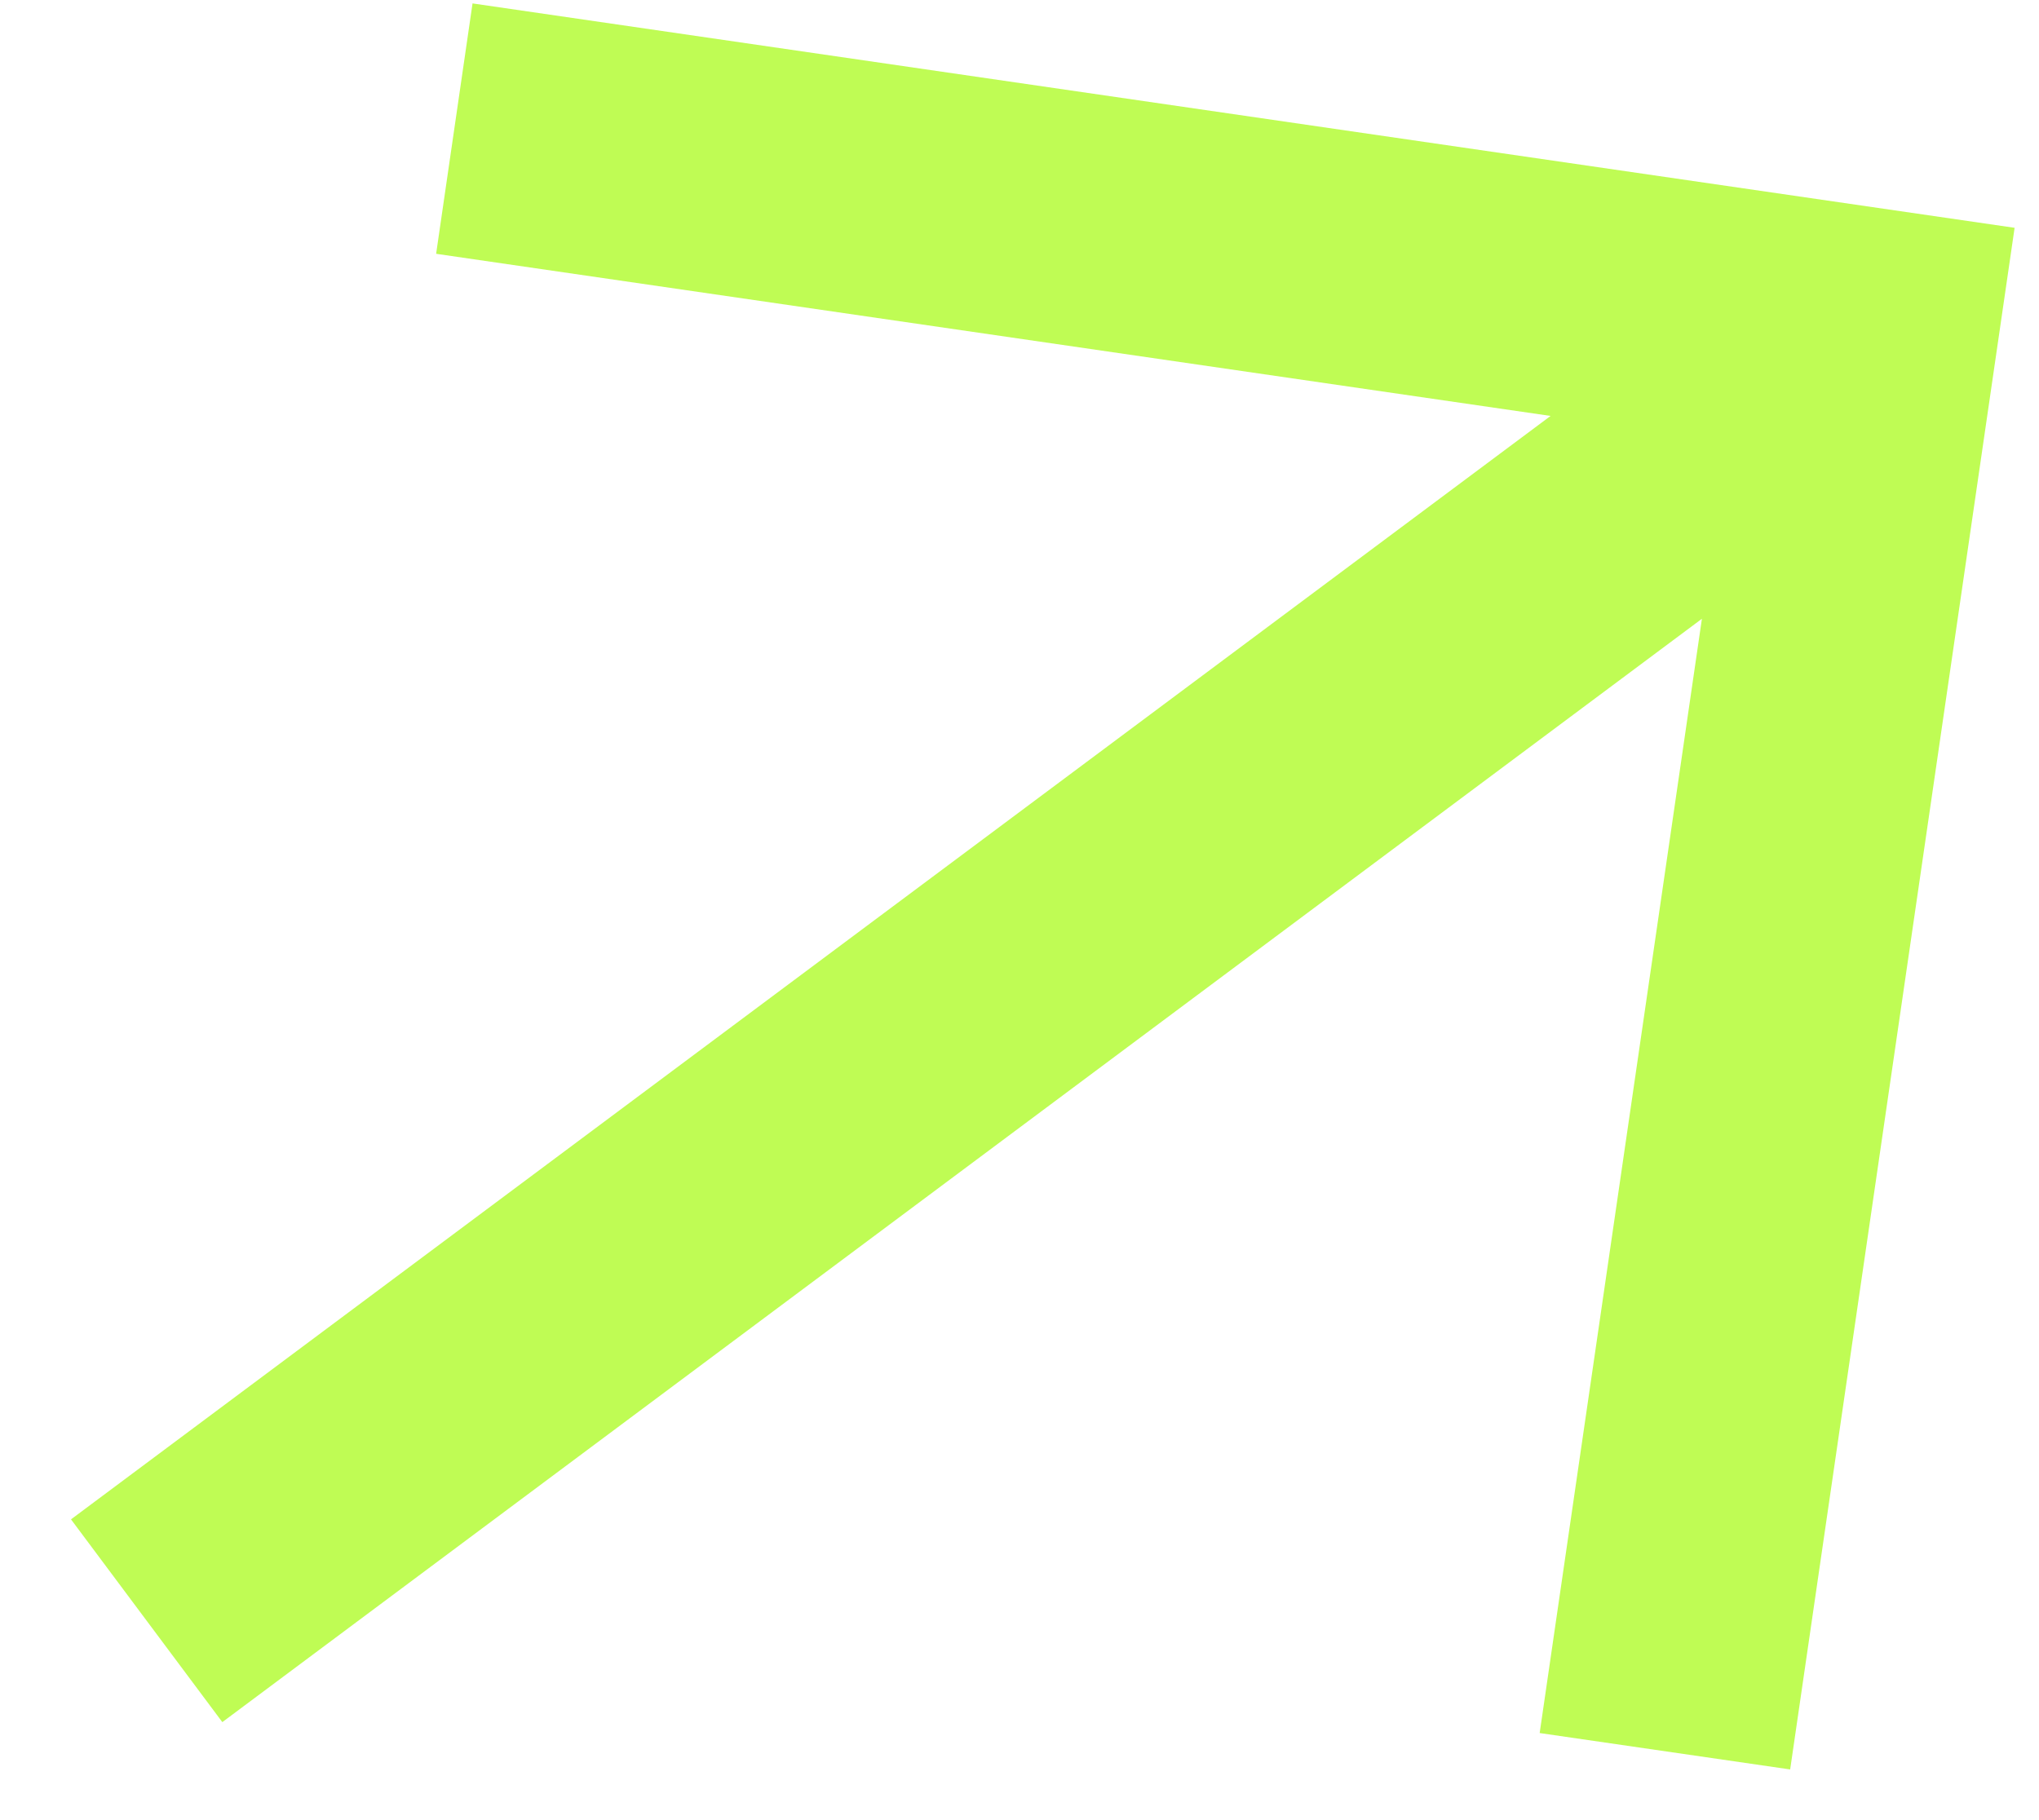
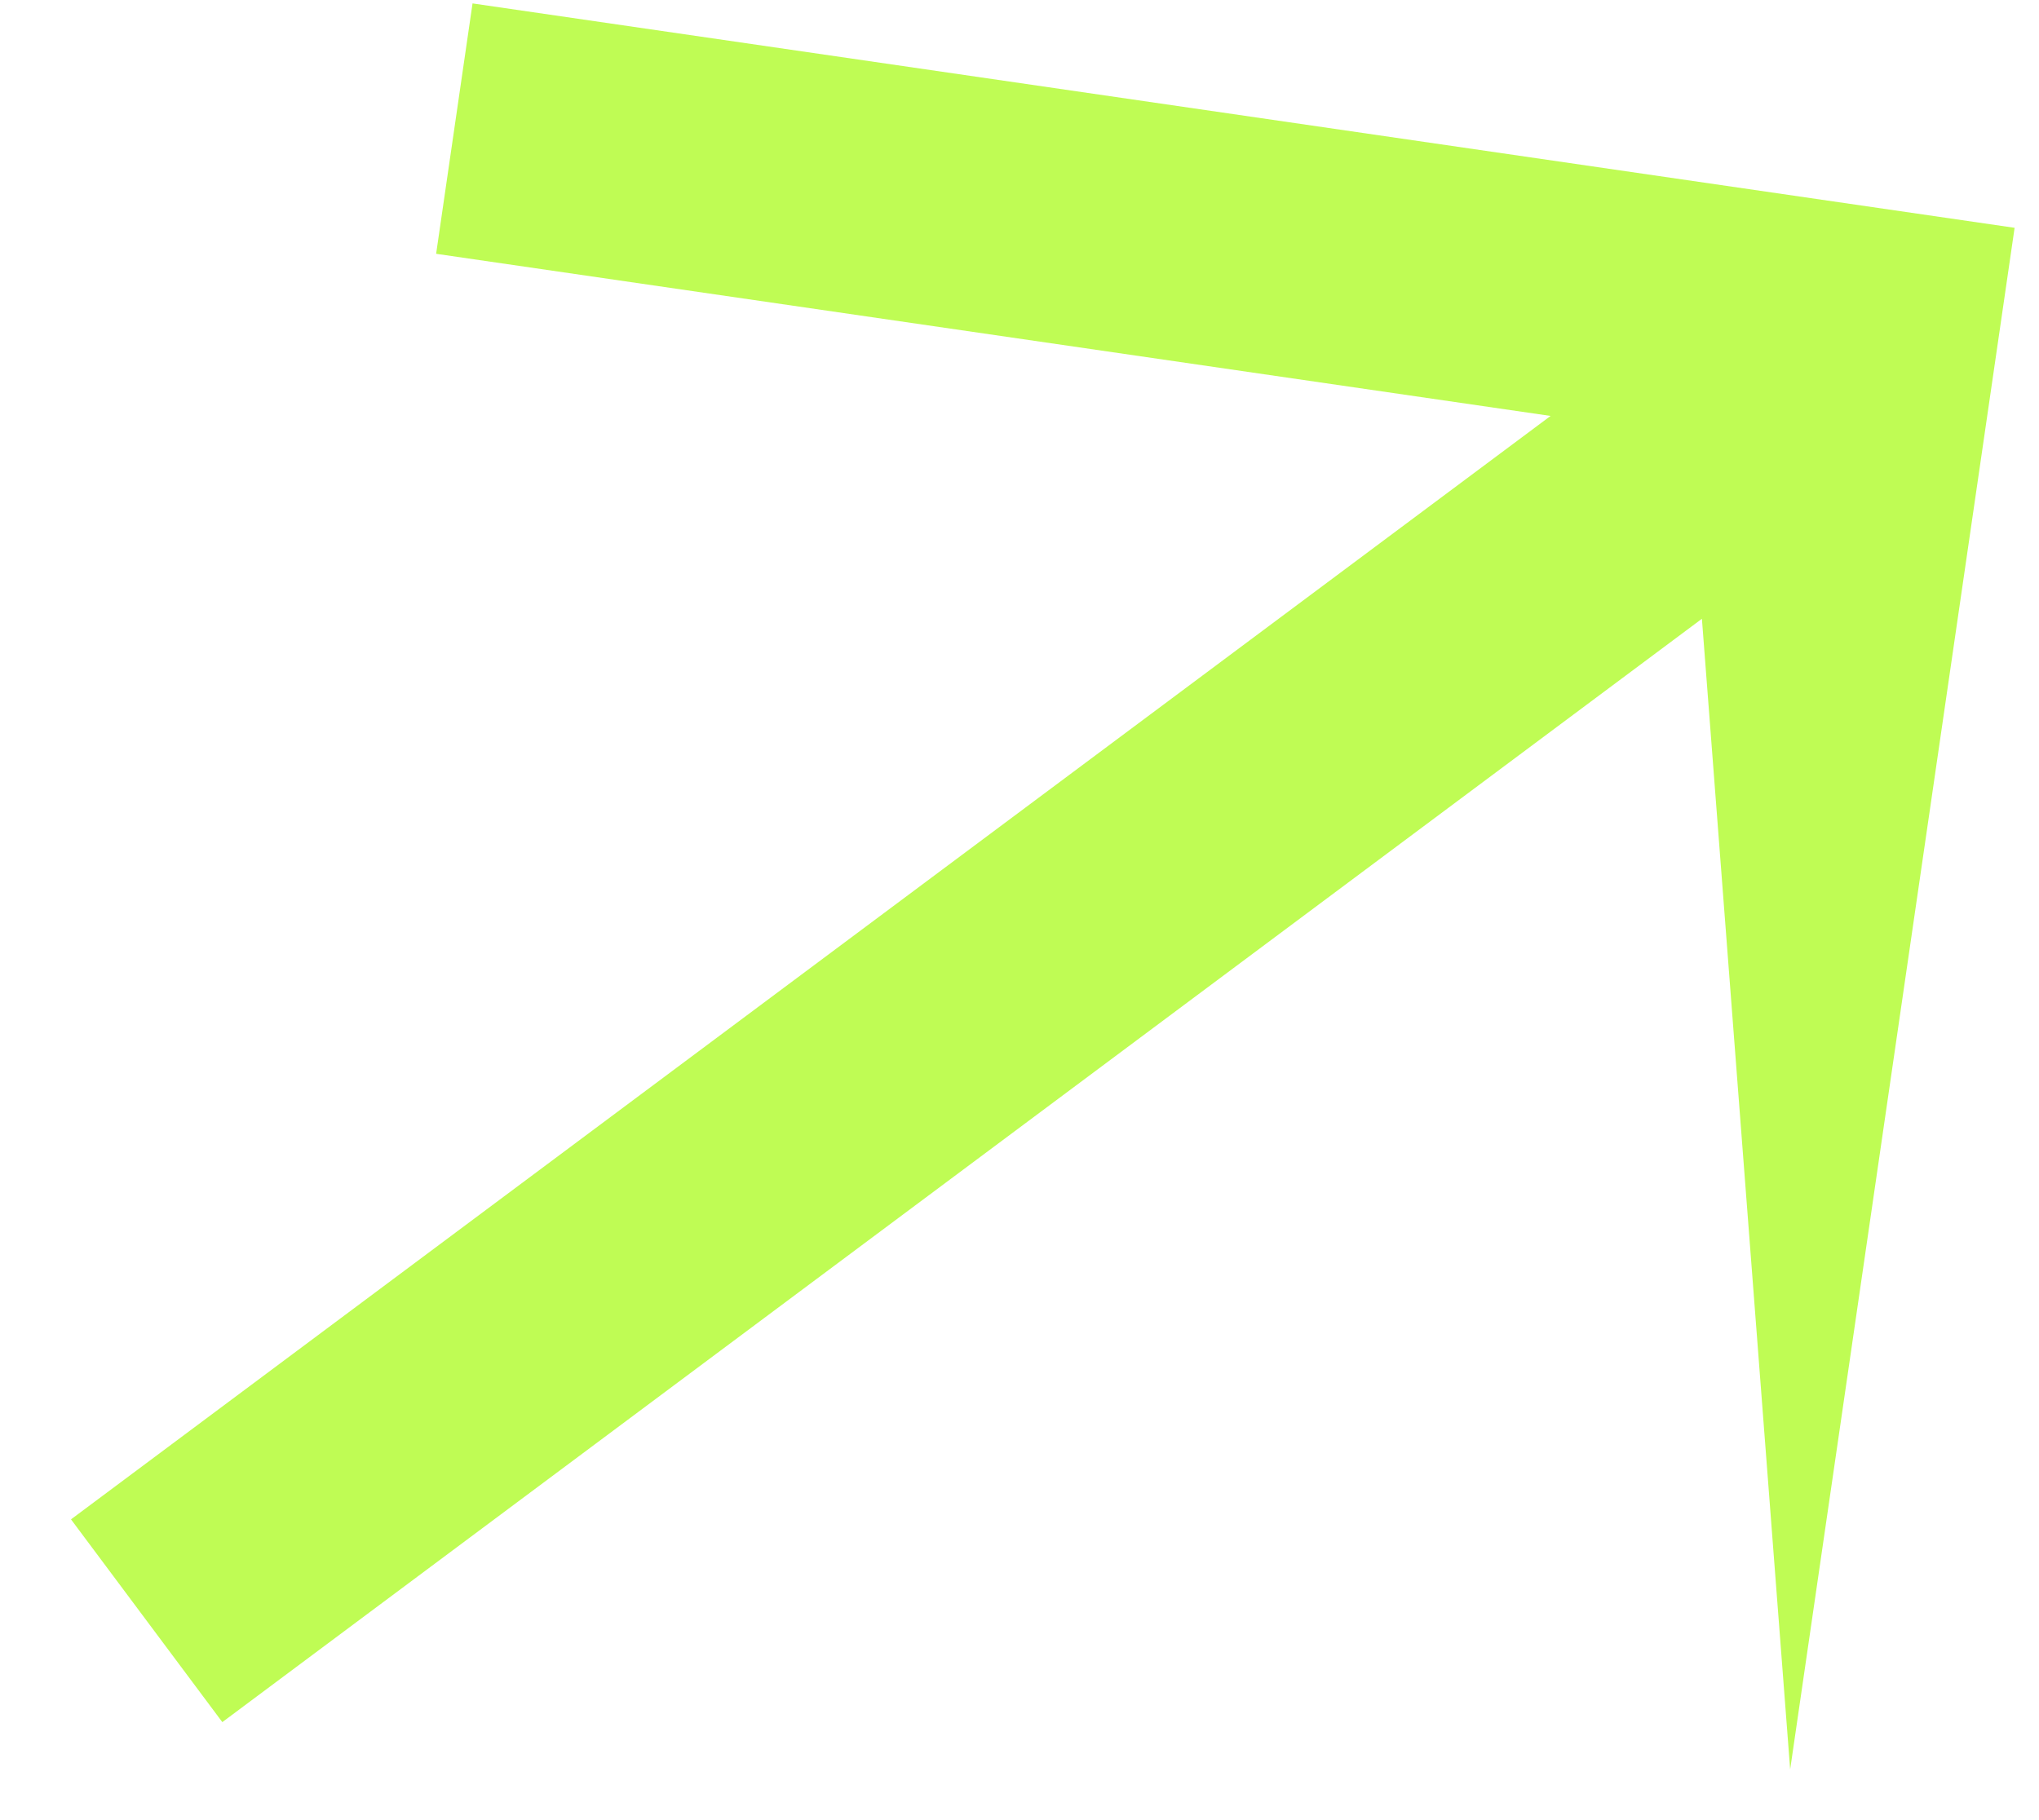
<svg xmlns="http://www.w3.org/2000/svg" width="28" height="25" viewBox="0 0 28 25" fill="none">
-   <path fill-rule="evenodd" clip-rule="evenodd" d="M21.293 5.713L5.989 3.486L6.489 0.047L27.665 3.129L24.583 24.304L21.143 23.804L23.371 8.499L3.053 23.654L0.975 20.869L21.293 5.713Z" fill="#BFFC54" />
+   <path fill-rule="evenodd" clip-rule="evenodd" d="M21.293 5.713L5.989 3.486L6.489 0.047L27.665 3.129L24.583 24.304L23.371 8.499L3.053 23.654L0.975 20.869L21.293 5.713Z" fill="#BFFC54" />
</svg>